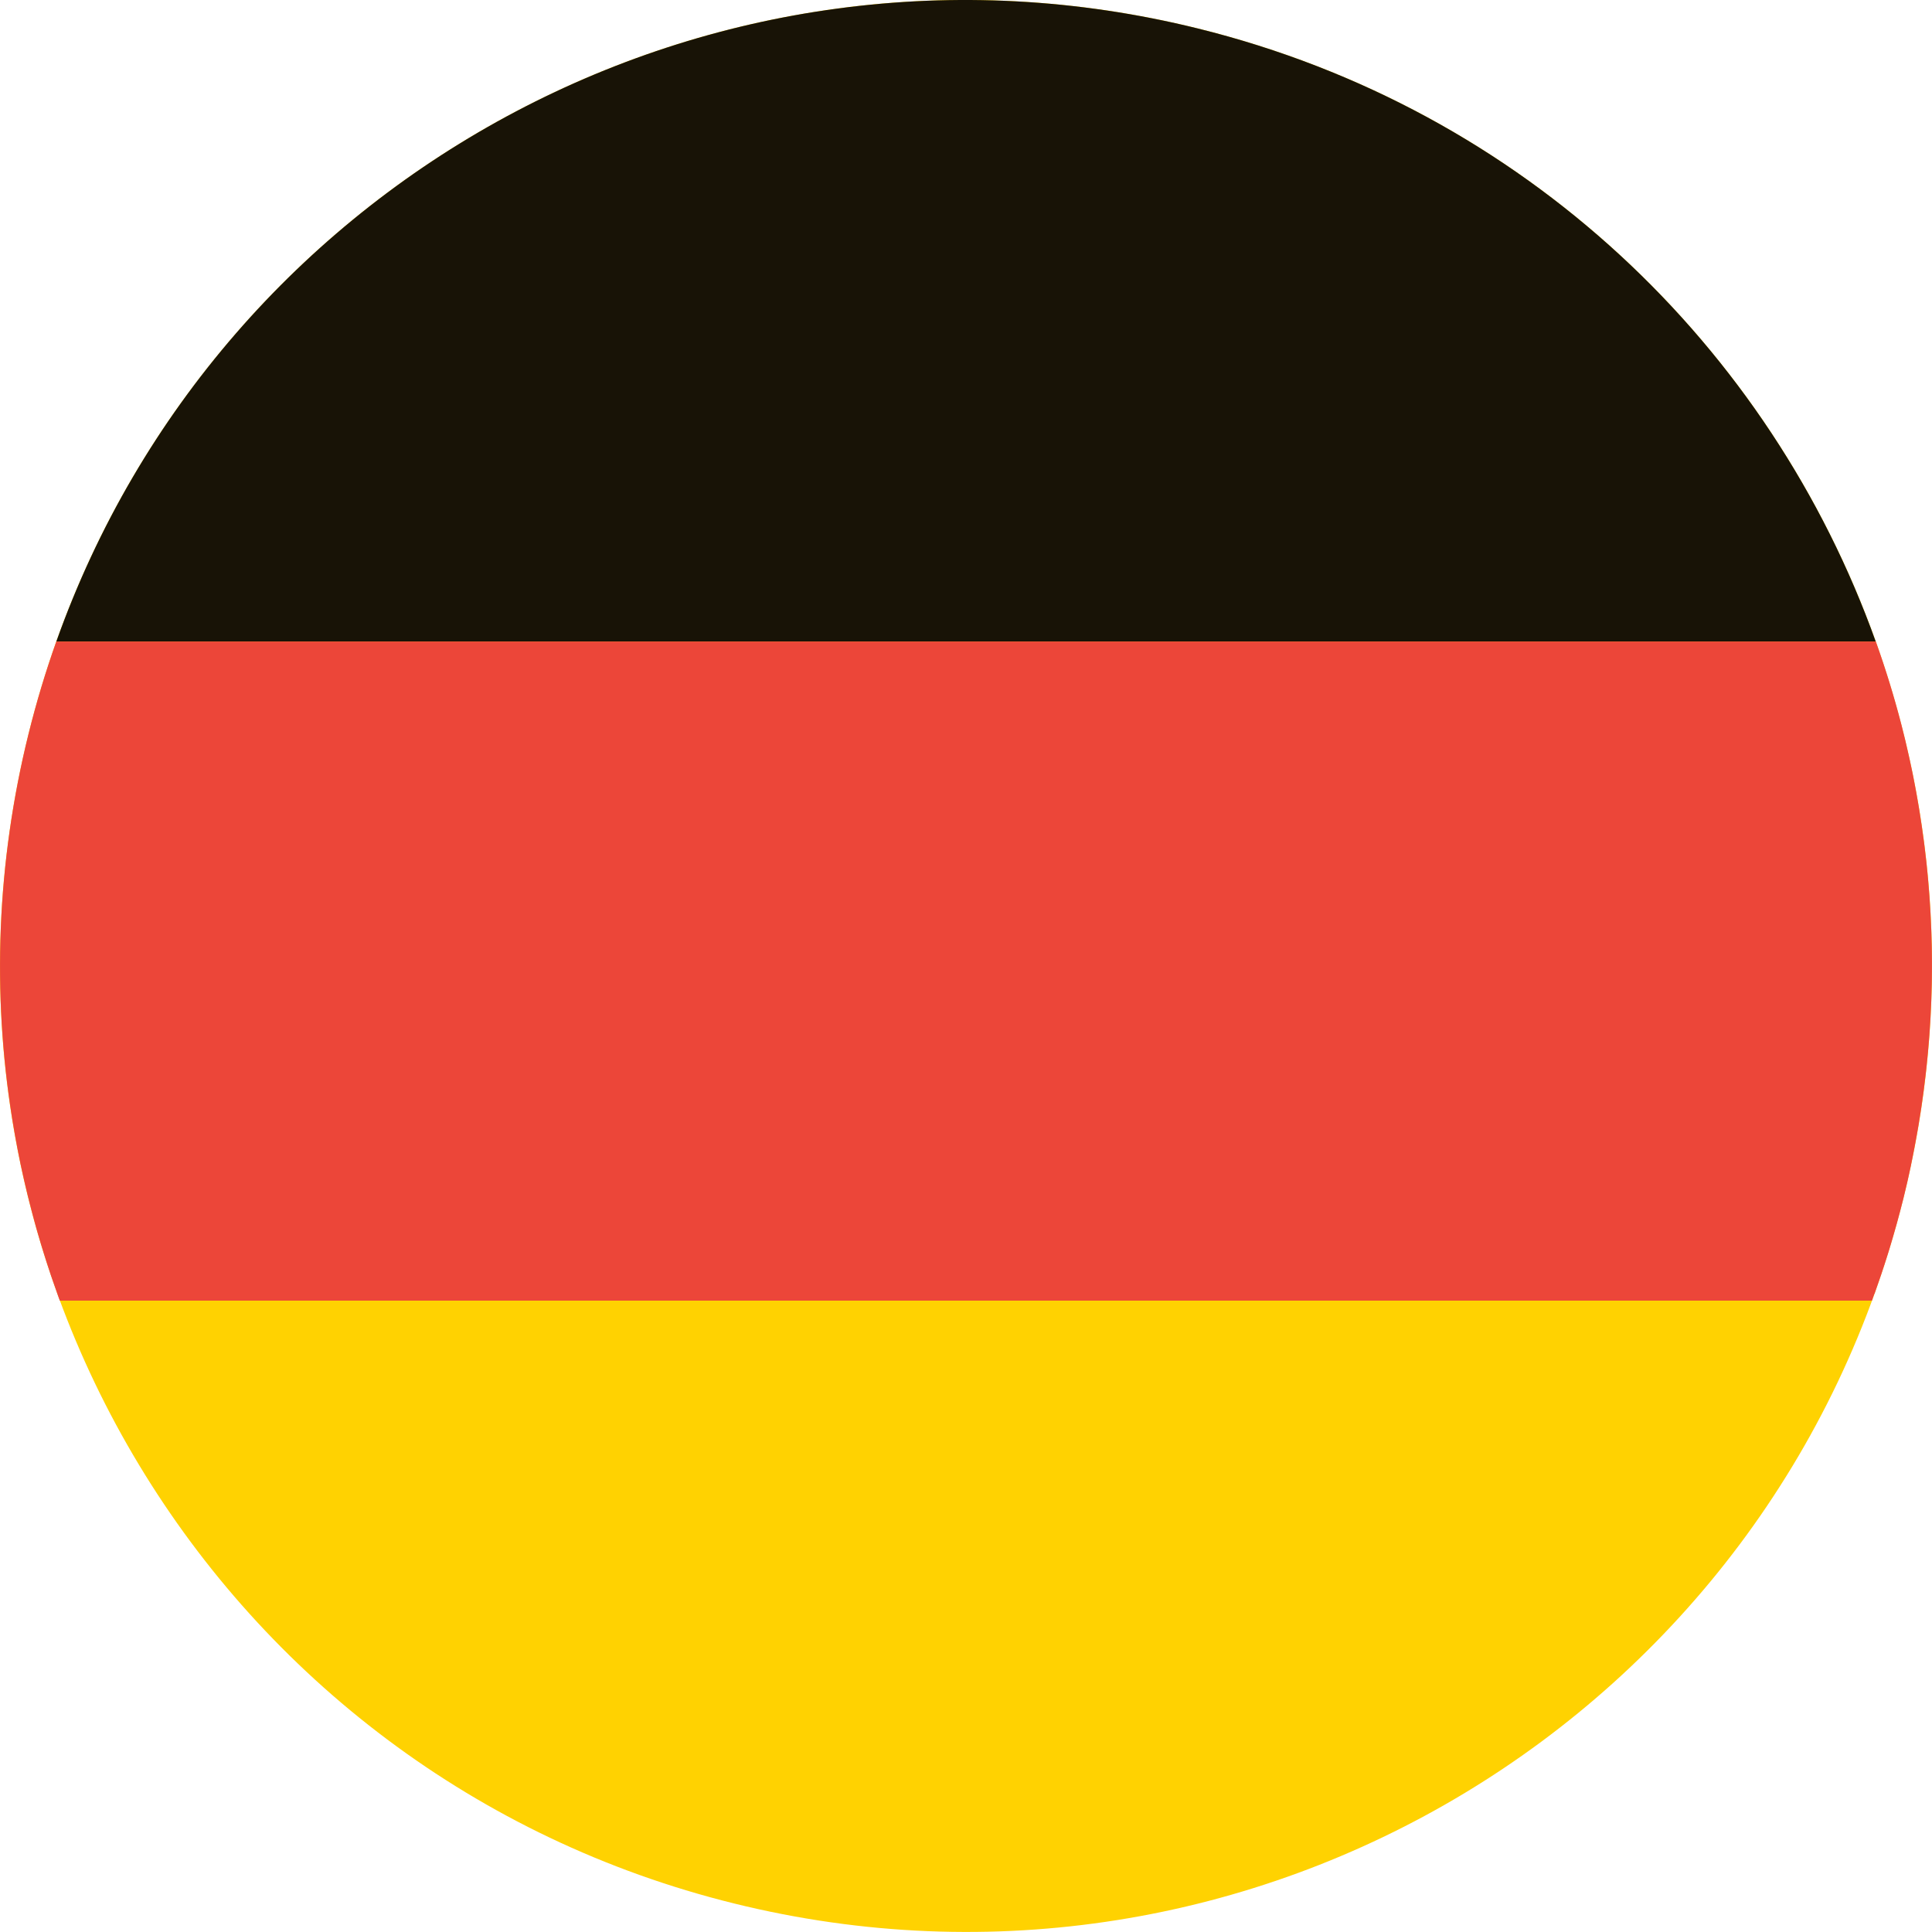
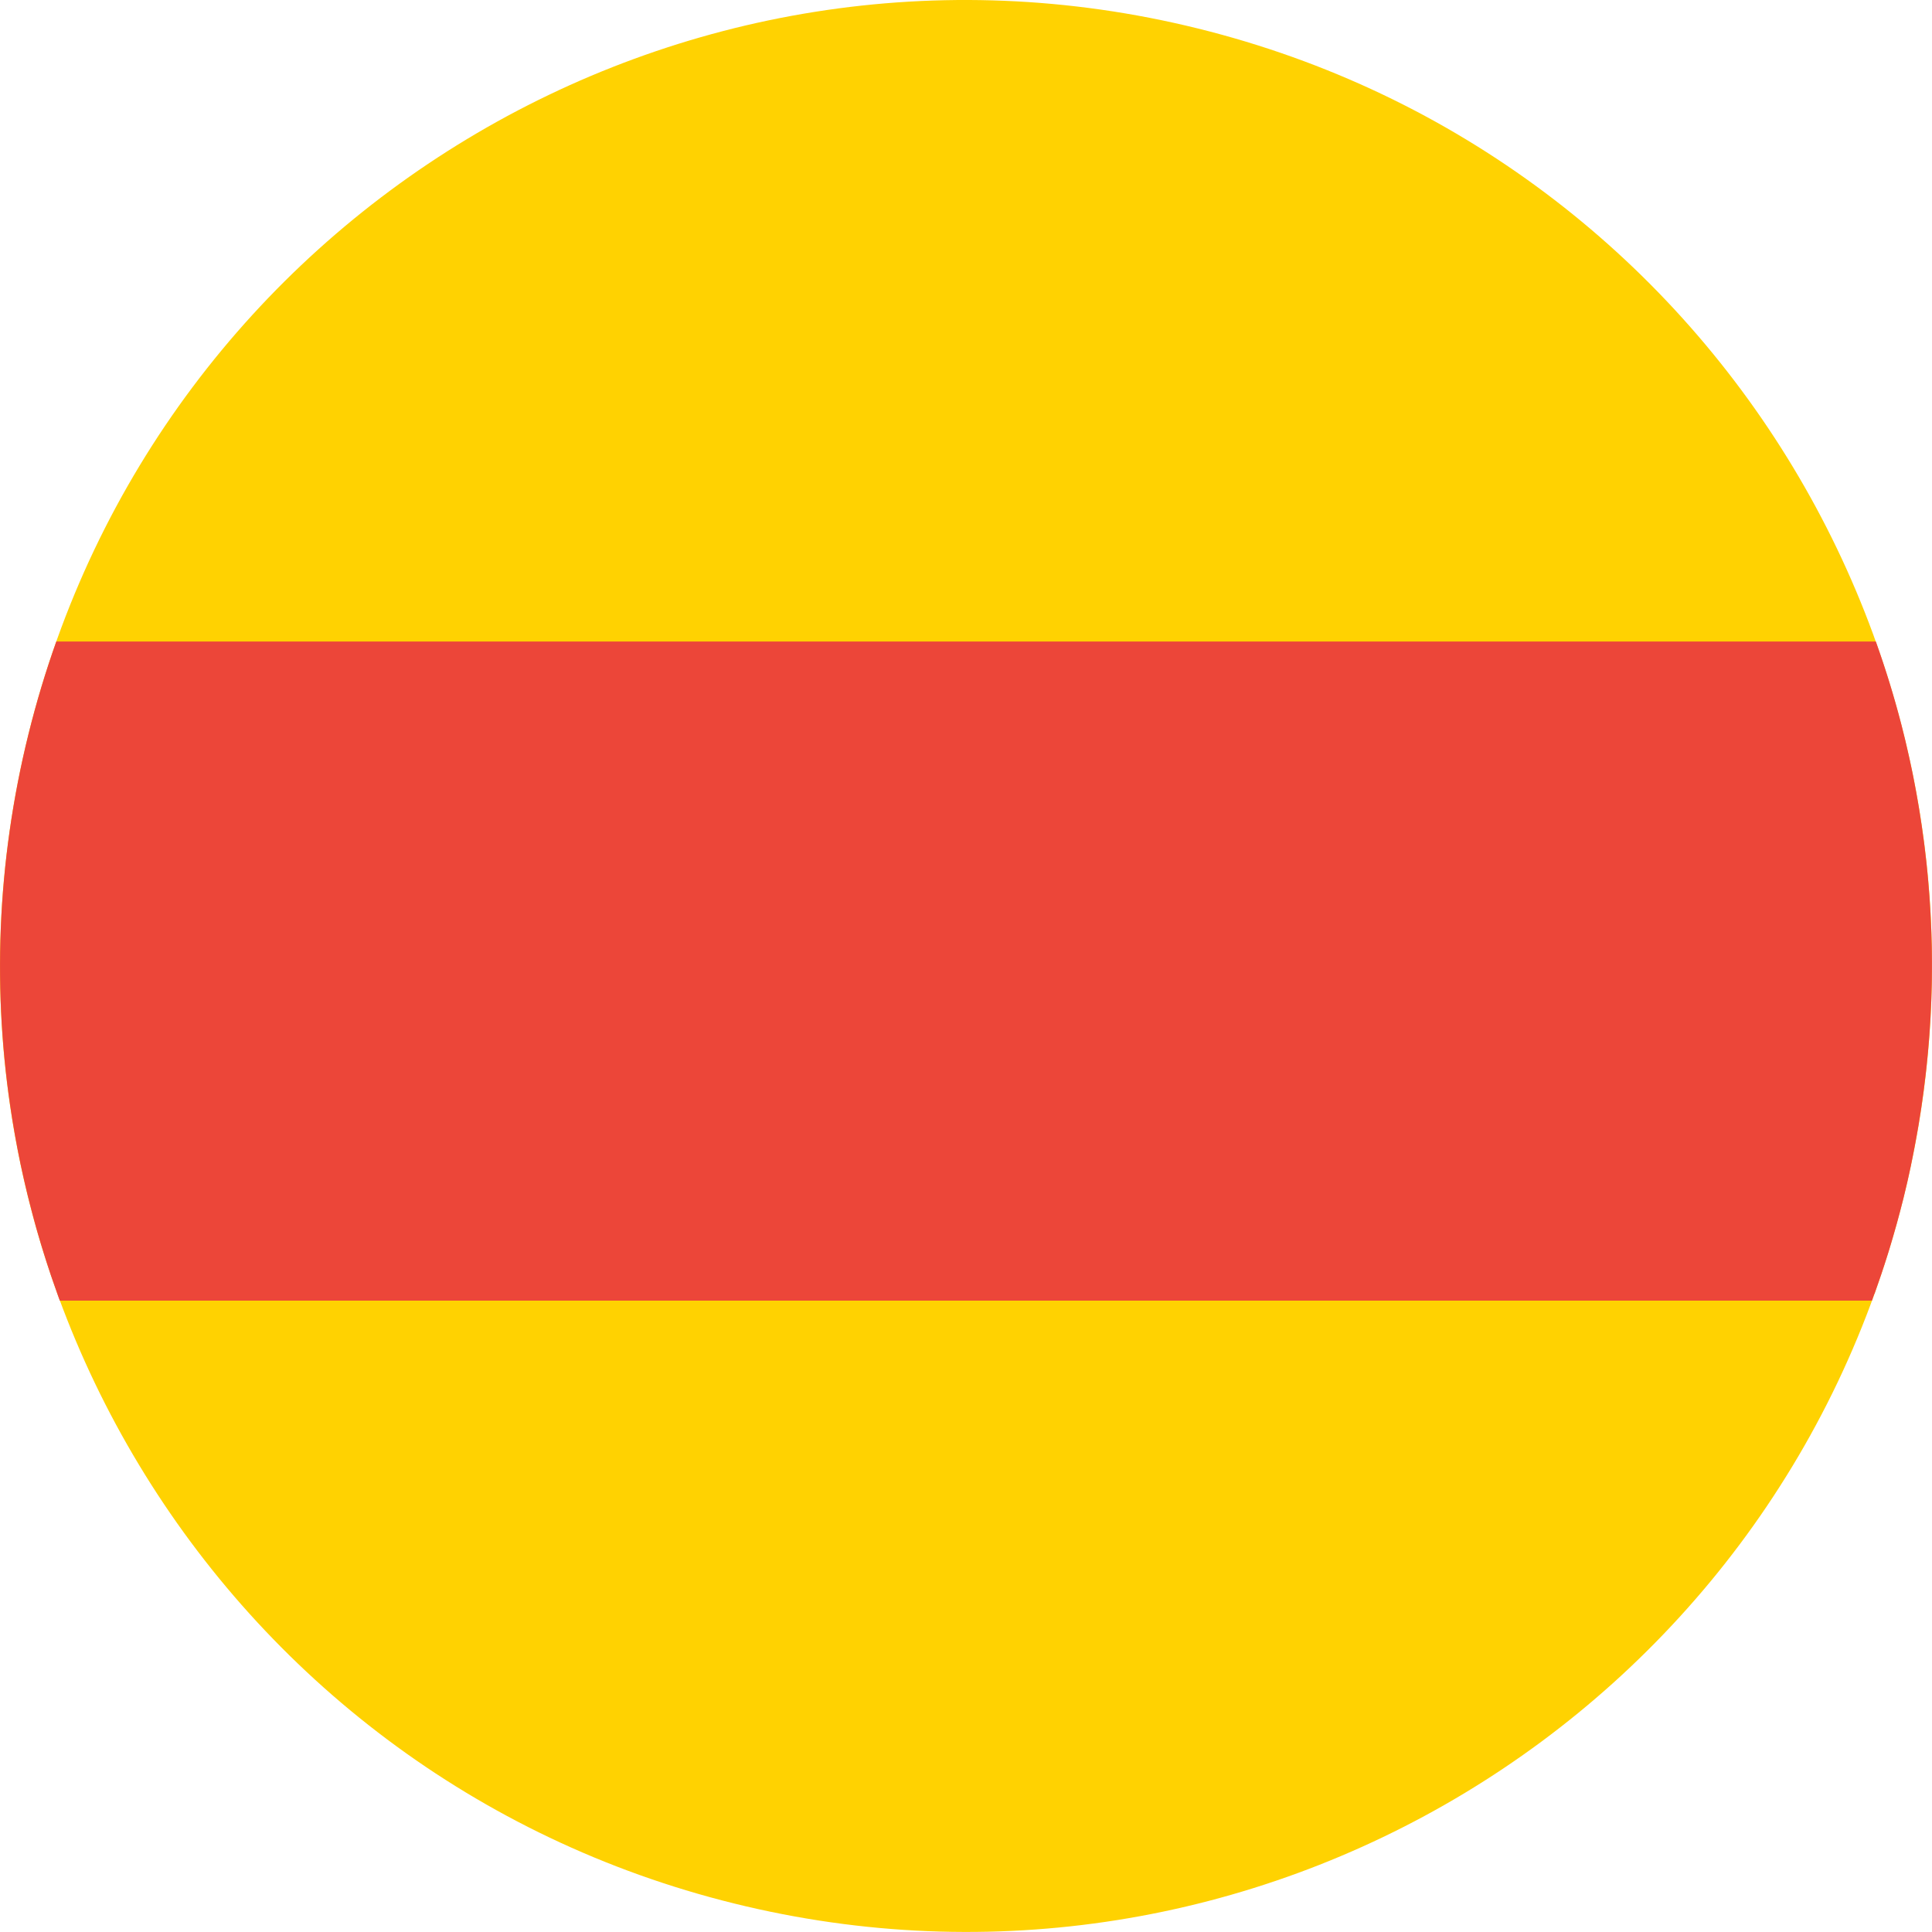
<svg xmlns="http://www.w3.org/2000/svg" id="Layer_1" viewBox="0 0 394.94 394.93">
  <defs>
    <style>.cls-1{fill:#ffd201;}.cls-2{fill:#ec4639;}.cls-3{fill:#181306;}</style>
  </defs>
  <path class="cls-1" d="M5.83,150.04C32.02,44.17,139.07-20.37,244.9,5.83c105.86,26.19,170.4,133.21,144.21,239.06-26.2,105.85-133.22,170.41-239.08,144.21C44.2,362.92-20.38,255.88,5.83,150.04" />
-   <path class="cls-3" d="M11.51,131.15H383.44c-21.52-60.19-71.82-108.81-138.54-125.32C145.52-18.77,45.07,36.64,11.51,131.15" />
  <path class="cls-2" d="M390.67,238.05c.09-.42,.17-.84,.26-1.26,.15-.73,.29-1.47,.43-2.2,.08-.42,.16-.85,.24-1.28,.14-.76,.28-1.52,.41-2.28,.07-.38,.13-.77,.2-1.15,.16-.95,.31-1.9,.45-2.85,.03-.19,.06-.38,.09-.56,.17-1.14,.33-2.28,.48-3.42,.04-.3,.08-.6,.11-.9,.11-.84,.21-1.67,.31-2.51,.04-.4,.09-.8,.13-1.19,.08-.75,.16-1.5,.23-2.25,.04-.41,.08-.83,.12-1.24,.07-.76,.13-1.51,.19-2.27,.03-.39,.06-.77,.09-1.15,.06-.87,.12-1.74,.17-2.61,.01-.26,.03-.53,.05-.79,.06-1.14,.12-2.28,.16-3.42,0-.19,0-.37,.02-.56,.03-.94,.06-1.89,.08-2.83,0-.36,0-.72,.02-1.07,.01-.78,.02-1.55,.02-2.33,0-.39,0-.78,0-1.17,0-.76,0-1.52-.02-2.28,0-.38-.01-.75-.02-1.13-.02-.83-.04-1.67-.07-2.5,0-.29-.02-.58-.03-.87-.08-2.26-.21-4.51-.37-6.76-.02-.29-.05-.59-.07-.89-.06-.82-.13-1.64-.2-2.46-.03-.36-.07-.72-.1-1.07-.07-.77-.15-1.55-.23-2.32-.04-.35-.08-.71-.12-1.06-.09-.82-.19-1.64-.29-2.46-.03-.29-.07-.57-.11-.86-.29-2.24-.62-4.47-.98-6.68-.03-.2-.07-.4-.1-.6-.15-.9-.31-1.79-.47-2.69-.06-.31-.11-.61-.17-.92-.15-.8-.3-1.6-.46-2.4-.06-.32-.13-.63-.19-.95-.17-.82-.34-1.64-.52-2.46-.06-.27-.12-.54-.18-.81-.22-1-.45-2-.69-3l-.05-.23c-.25-1.05-.51-2.09-.78-3.13h0c-1.49-5.79-3.25-11.49-5.25-17.09H11.51c-2.18,6.14-4.08,12.43-5.68,18.89-6.56,26.49-7.42,53.06-3.38,78.41,.02,.11,.04,.23,.05,.34,.15,.93,.3,1.85,.47,2.77,.03,.19,.07,.39,.1,.58,.15,.86,.31,1.73,.48,2.59,.05,.26,.1,.51,.15,.77,.16,.81,.32,1.63,.49,2.44,.06,.3,.13,.61,.2,.92,.16,.77,.33,1.54,.51,2.3,.08,.36,.17,.71,.25,1.07,.17,.72,.33,1.44,.51,2.15,.13,.54,.27,1.08,.41,1.62,.21,.81,.42,1.62,.63,2.43,.21,.8,.43,1.59,.65,2.39,.1,.35,.2,.7,.3,1.05,.22,.75,.43,1.51,.66,2.26,.11,.35,.22,.7,.32,1.05,.23,.75,.46,1.5,.7,2.24,.11,.34,.22,.69,.33,1.03,.24,.75,.49,1.5,.74,2.25,.11,.33,.23,.67,.35,1.01,.26,.75,.52,1.5,.79,2.25,.06,.17,.12,.35,.18,.53h0c.17,.46,.33,.93,.5,1.39H382.67c.17-.46,.32-.93,.49-1.39h.03c.41-1.16,.81-2.32,1.21-3.49,.04-.11,.08-.23,.12-.34,.51-1.52,1.01-3.06,1.49-4.6,.07-.22,.14-.43,.2-.65,.44-1.44,.86-2.89,1.27-4.35,.09-.31,.18-.61,.26-.91,.48-1.74,.94-3.48,1.38-5.24,.28-1.14,.55-2.27,.81-3.41,.08-.37,.16-.73,.24-1.09,.17-.78,.35-1.56,.51-2.34" />
</svg>